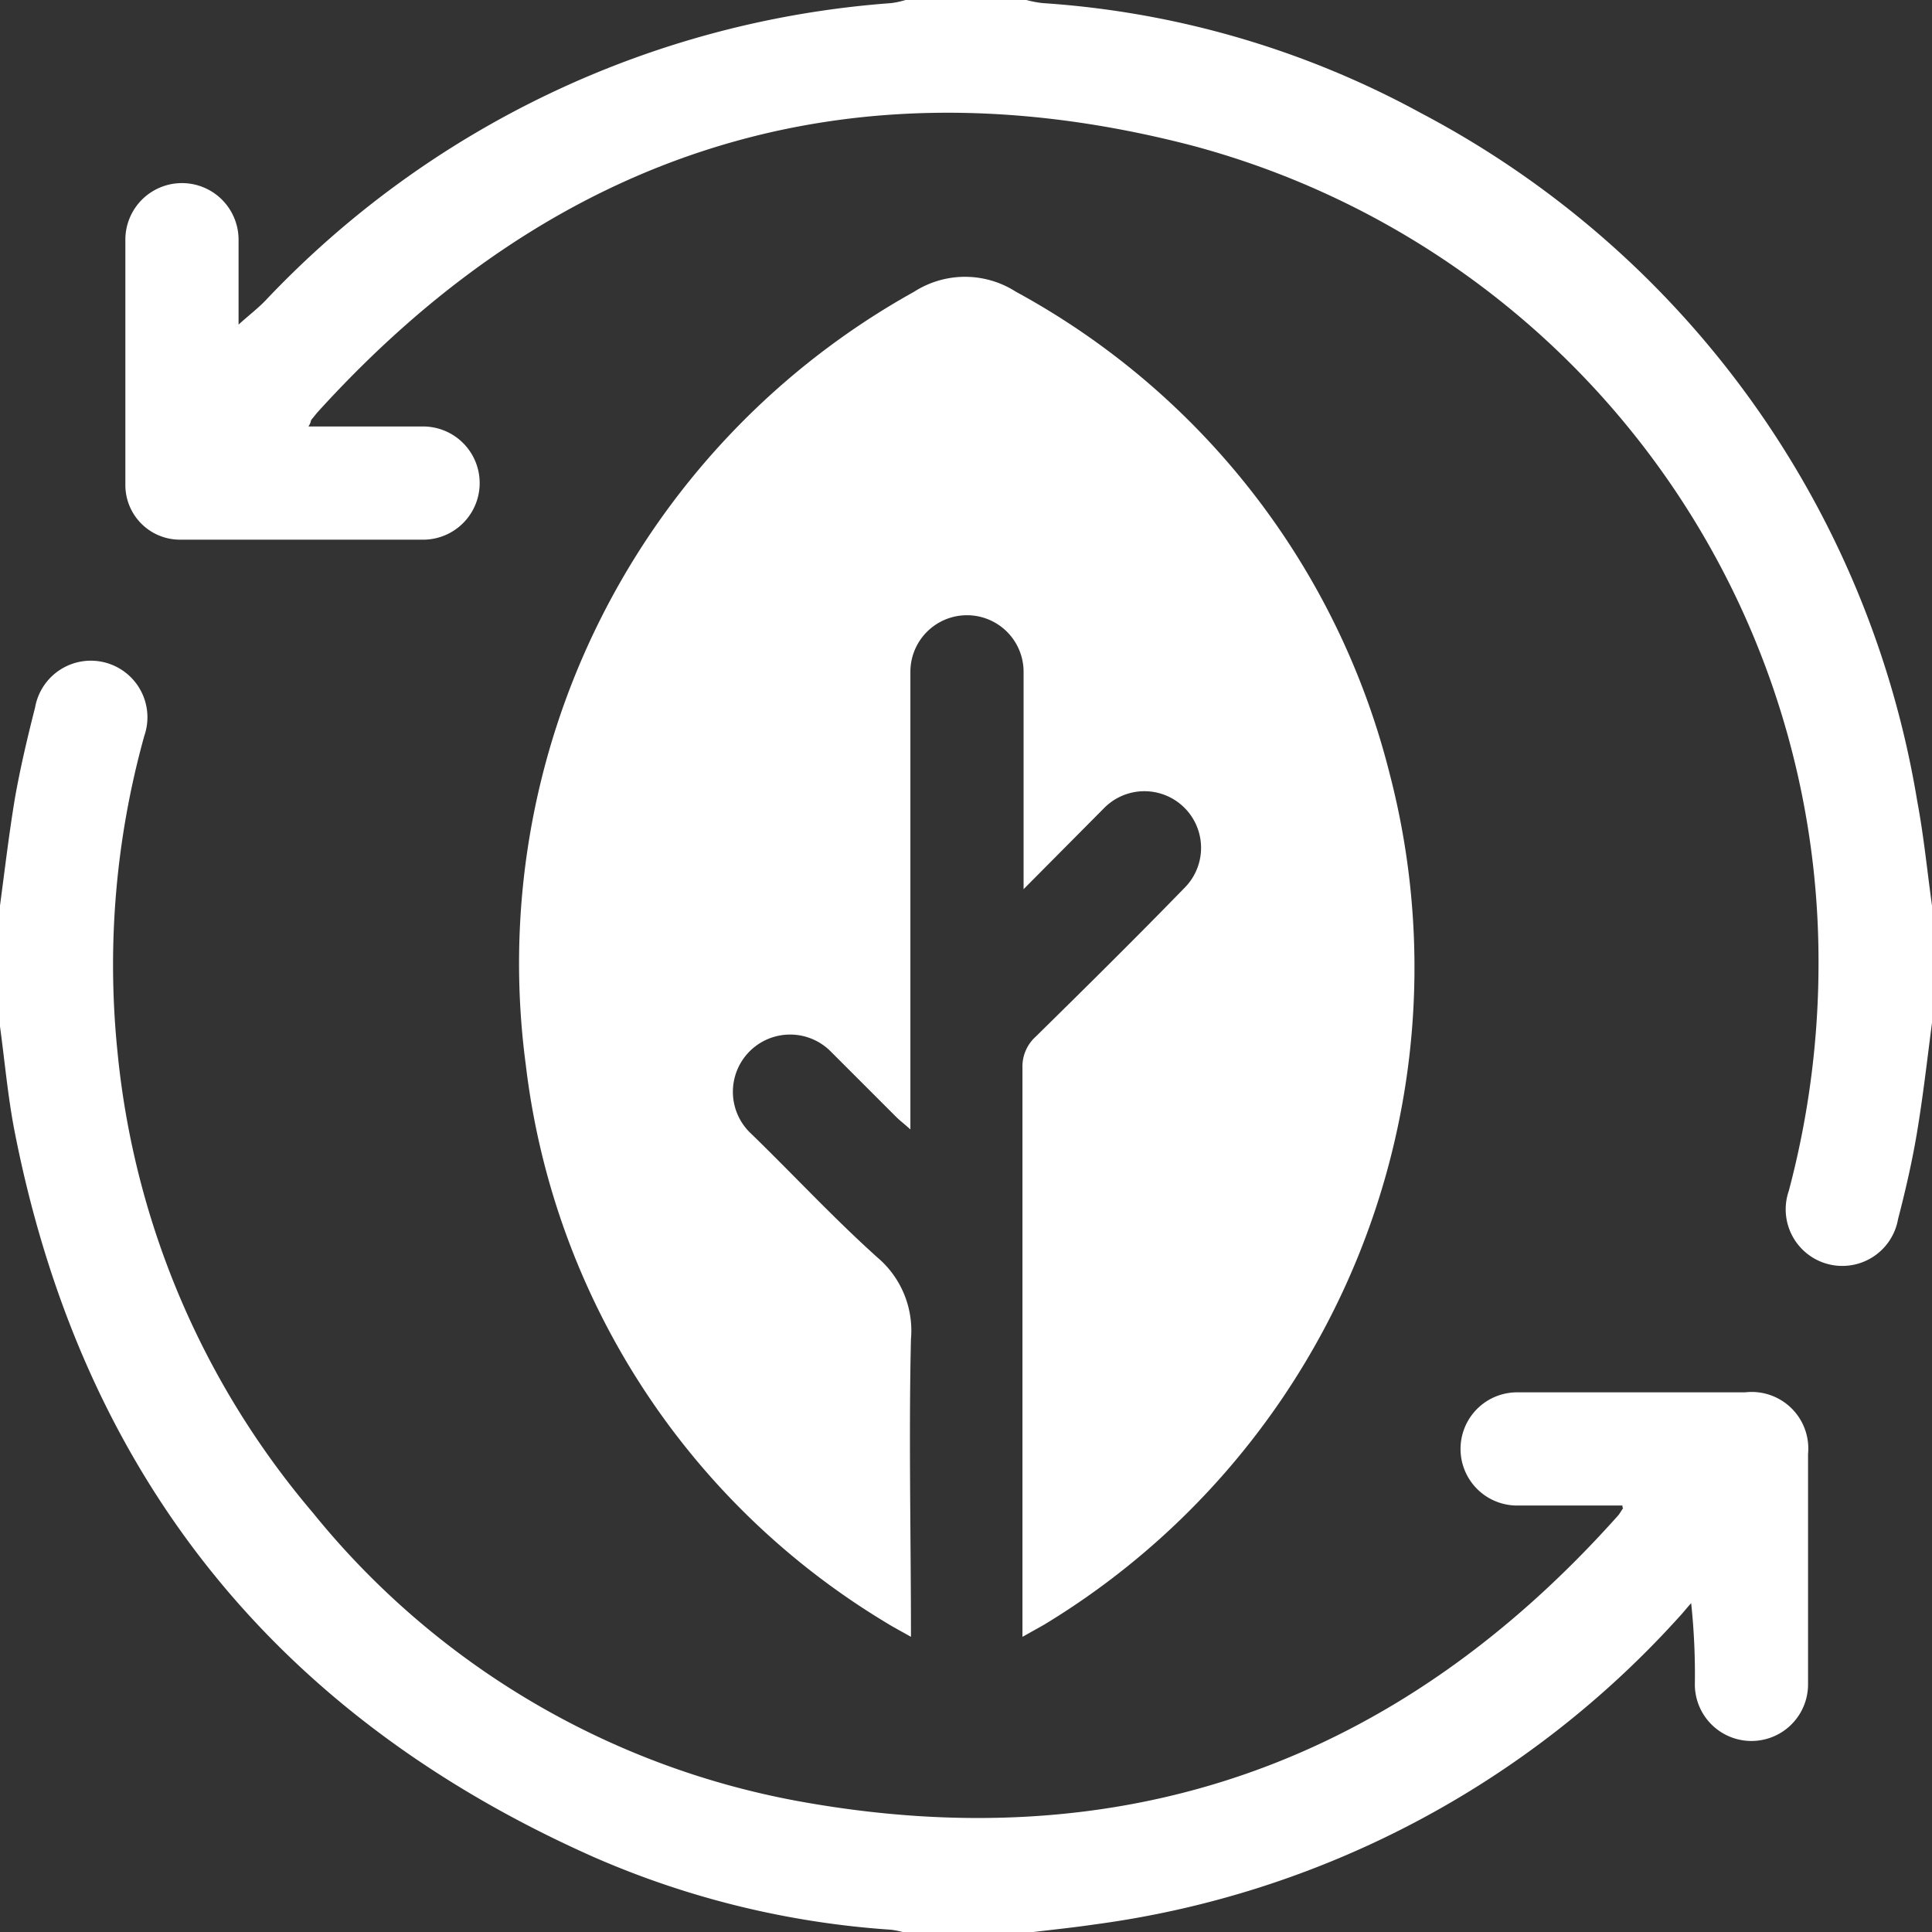
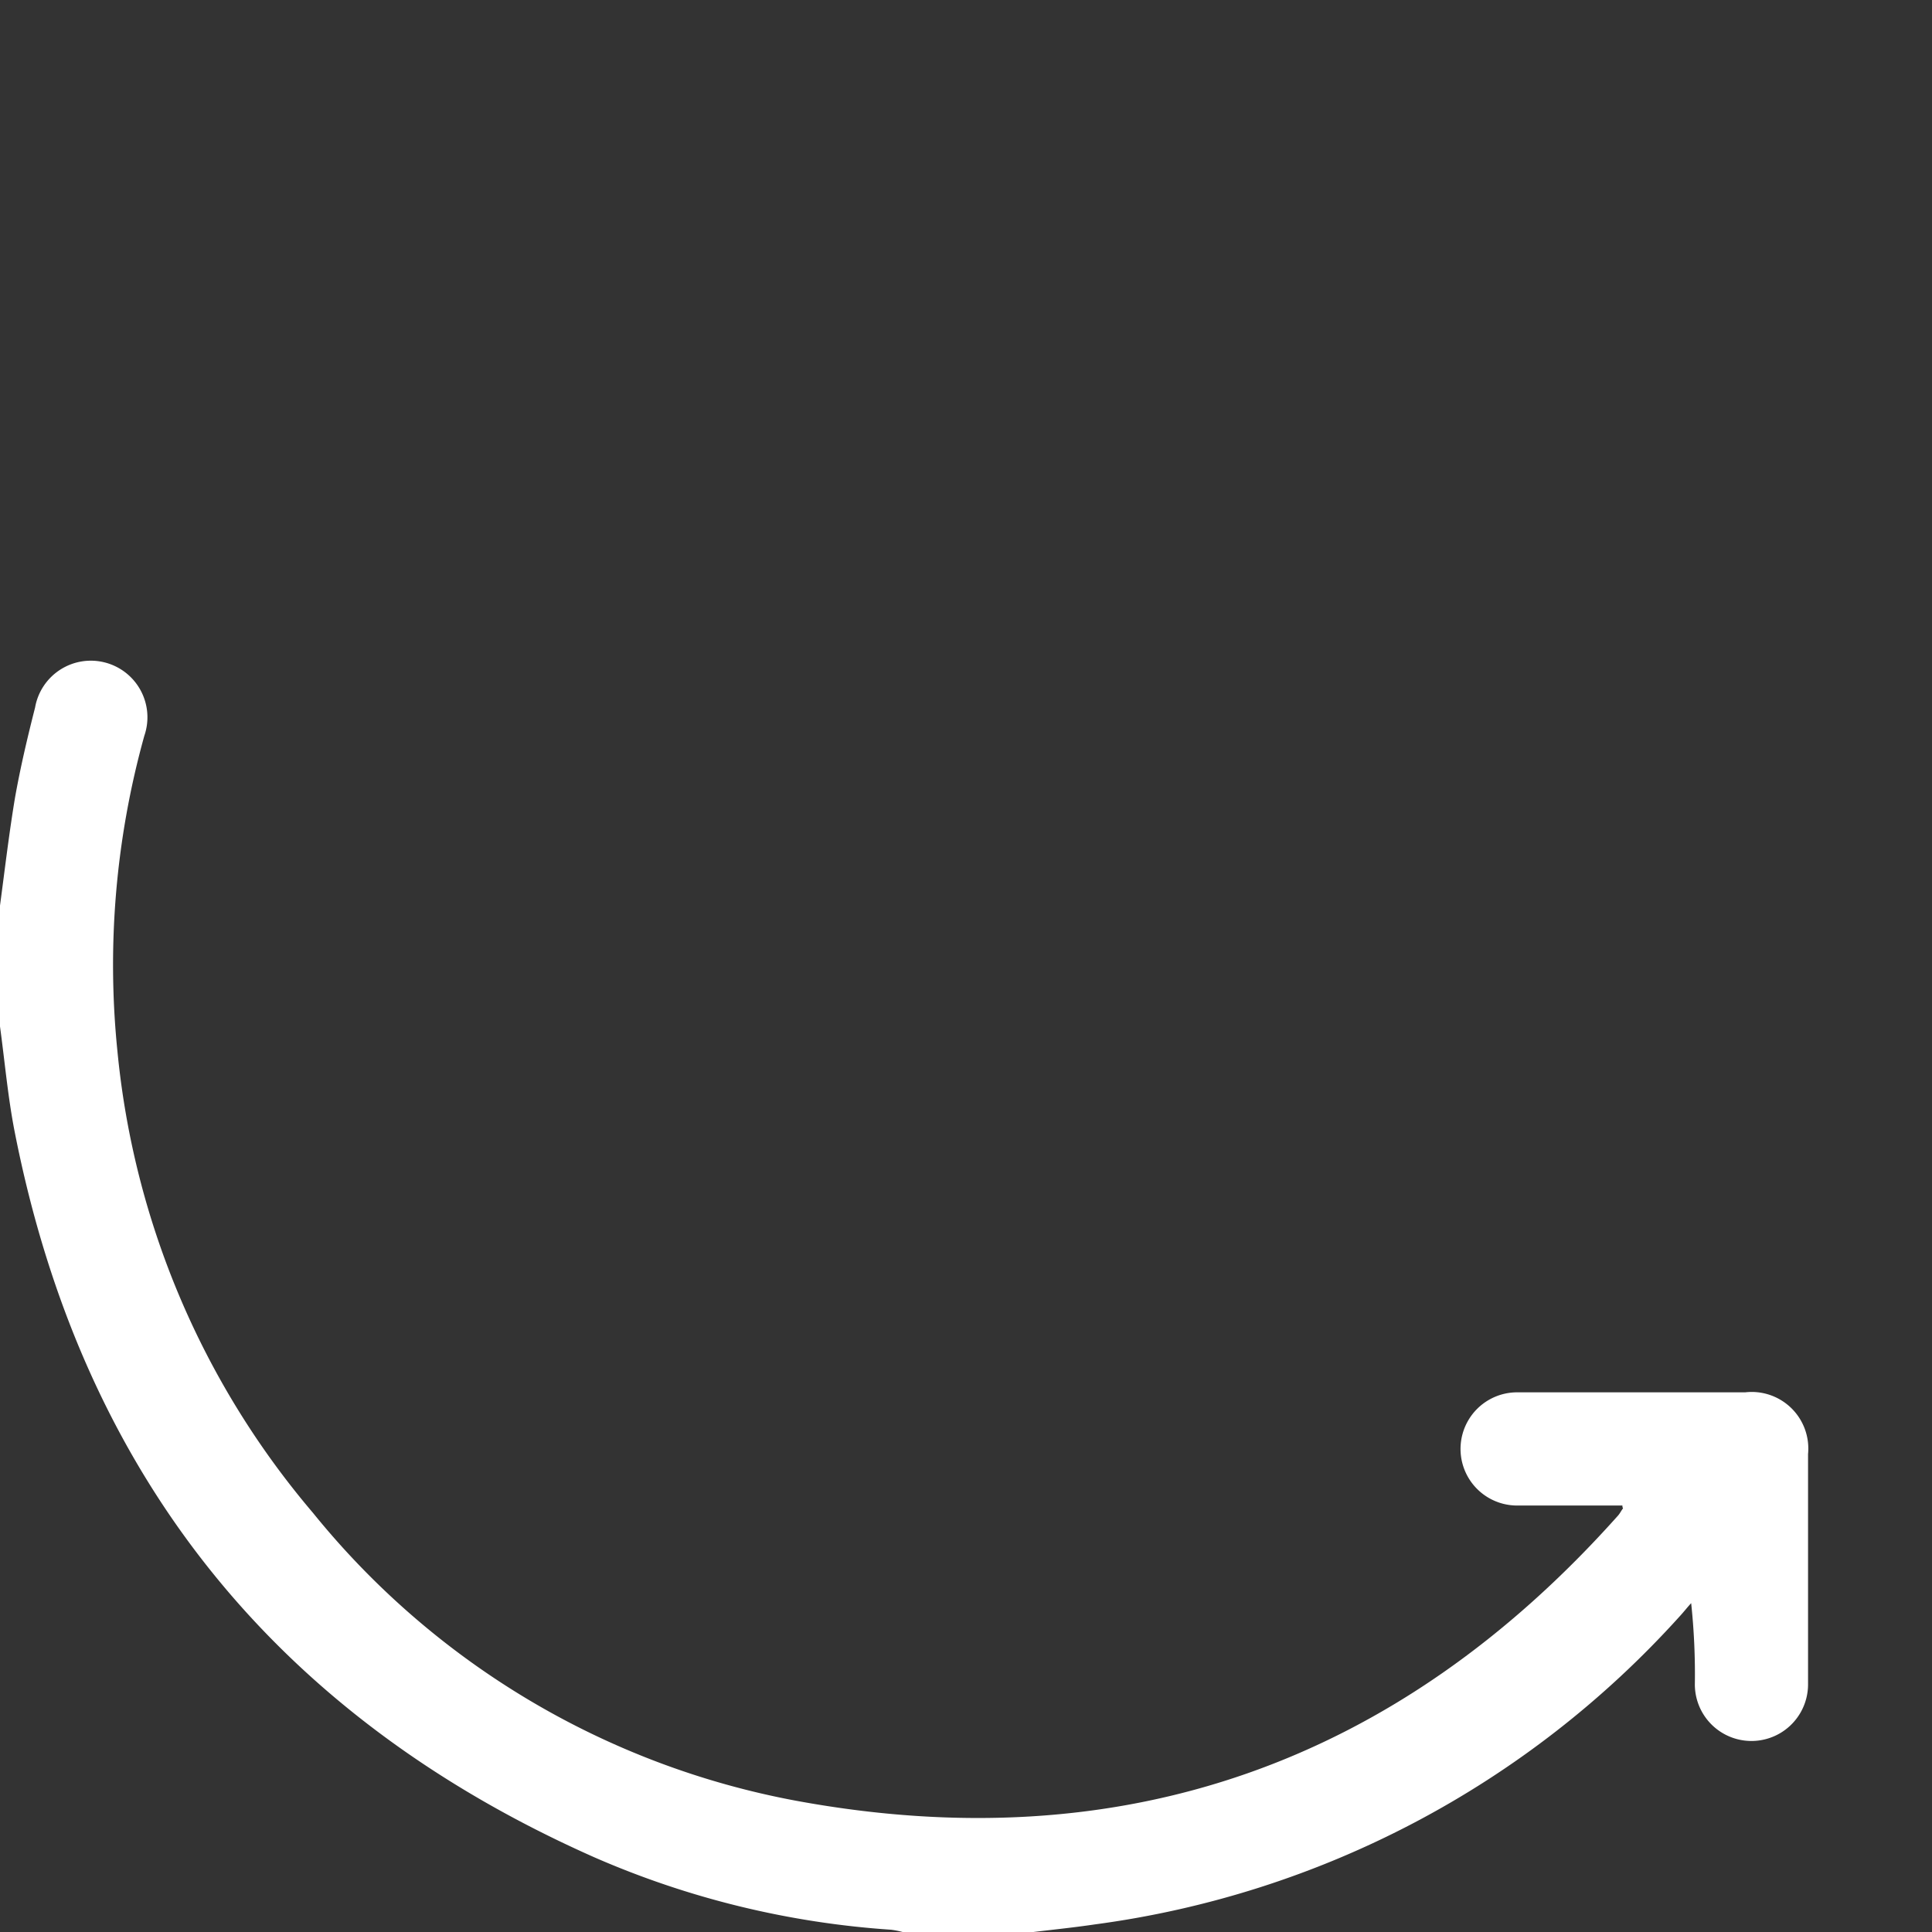
<svg xmlns="http://www.w3.org/2000/svg" viewBox="0 0 68.27 68.27">
  <rect x="0" y="0" width="68.27" height="68.27" fill="#333333" stroke="none" />
  <defs>
    <style>.cls-1{fill:#fff;}</style>
  </defs>
  <g id="Layer_2" data-name="Layer 2">
    <g id="Layer_1-2" data-name="Layer 1">
      <path class="cls-1" d="M0,32c.17-1.27.32-2.55.53-3.81.19-1.07.44-2.13.71-3.19A2,2,0,1,1,5.1,26a30.2,30.2,0,0,0-.95,11.15,29.54,29.54,0,0,0,6.91,16.31A28.71,28.71,0,0,0,28.12,63.63c11.54,2.13,21.25-1.32,29.06-10.08.06-.07.1-.15.15-.22s0,0,0-.13H53.61a2,2,0,1,1,0-4h8.06a2,2,0,0,1,2.22,2.18v8.14a2,2,0,1,1-4,0,23.85,23.85,0,0,0-.13-2.87c-.14.15-.27.32-.41.47A33.83,33.83,0,0,1,38.7,68c-.81.12-1.62.2-2.43.3H32a3.1,3.1,0,0,0-.51-.11A31.43,31.43,0,0,1,21,65.63C9.75,60.64,2.9,52.11.52,40,.28,38.78.17,37.52,0,36.27Z" />
-       <path class="cls-1" d="M68.27,36.14c-.17,1.31-.32,2.63-.54,3.94-.17,1-.4,2-.66,3a2,2,0,1,1-3.86-1,31.31,31.31,0,0,0,1.05-8.17A29.83,29.83,0,0,0,42.11,5.14C30,2,19.62,5.29,11.2,14.59l-.21.26s0,.08-.09.22h2.65c.47,0,.94,0,1.4,0a2,2,0,0,1,2,2,2,2,0,0,1-1.95,2c-2.88,0-5.77,0-8.66,0a1.93,1.93,0,0,1-1.91-1.93c0-2.89,0-5.78,0-8.67a2,2,0,0,1,4,0c0,1,0,2,0,3,.34-.31.67-.56.95-.85A33.8,33.8,0,0,1,31.49.11,3.1,3.1,0,0,0,32,0h4.27a3.71,3.71,0,0,0,.58.11A32.31,32.31,0,0,1,50.22,4,33.65,33.65,0,0,1,67.75,28.32c.23,1.22.35,2.46.52,3.68Z" />
-       <path class="cls-1" d="M36.13,57.84v-.72c0-6.46,0-12.93,0-19.39a1.42,1.42,0,0,1,.47-1.1c1.78-1.75,3.55-3.5,5.28-5.28A2,2,0,1,0,39,28.57l-2.83,2.85c0-.34,0-.54,0-.75,0-2.31,0-4.62,0-6.93a2,2,0,1,0-4,0q0,7.67,0,15.33v.84c-.22-.2-.37-.31-.5-.44l-2.31-2.31A2,2,0,1,0,26.48,40C28,41.47,29.41,43,31,44.43a3.39,3.39,0,0,1,1.19,2.89c-.08,3.46,0,6.93,0,10.52-.35-.2-.64-.35-.91-.52a26.66,26.66,0,0,1-12.7-19.69A27.15,27.15,0,0,1,32.3,10.31a3.33,3.33,0,0,1,3.6,0A26.82,26.82,0,0,1,49.1,27.32a27.15,27.15,0,0,1-12.22,30.1Z" />
    </g>
  </g>
</svg>